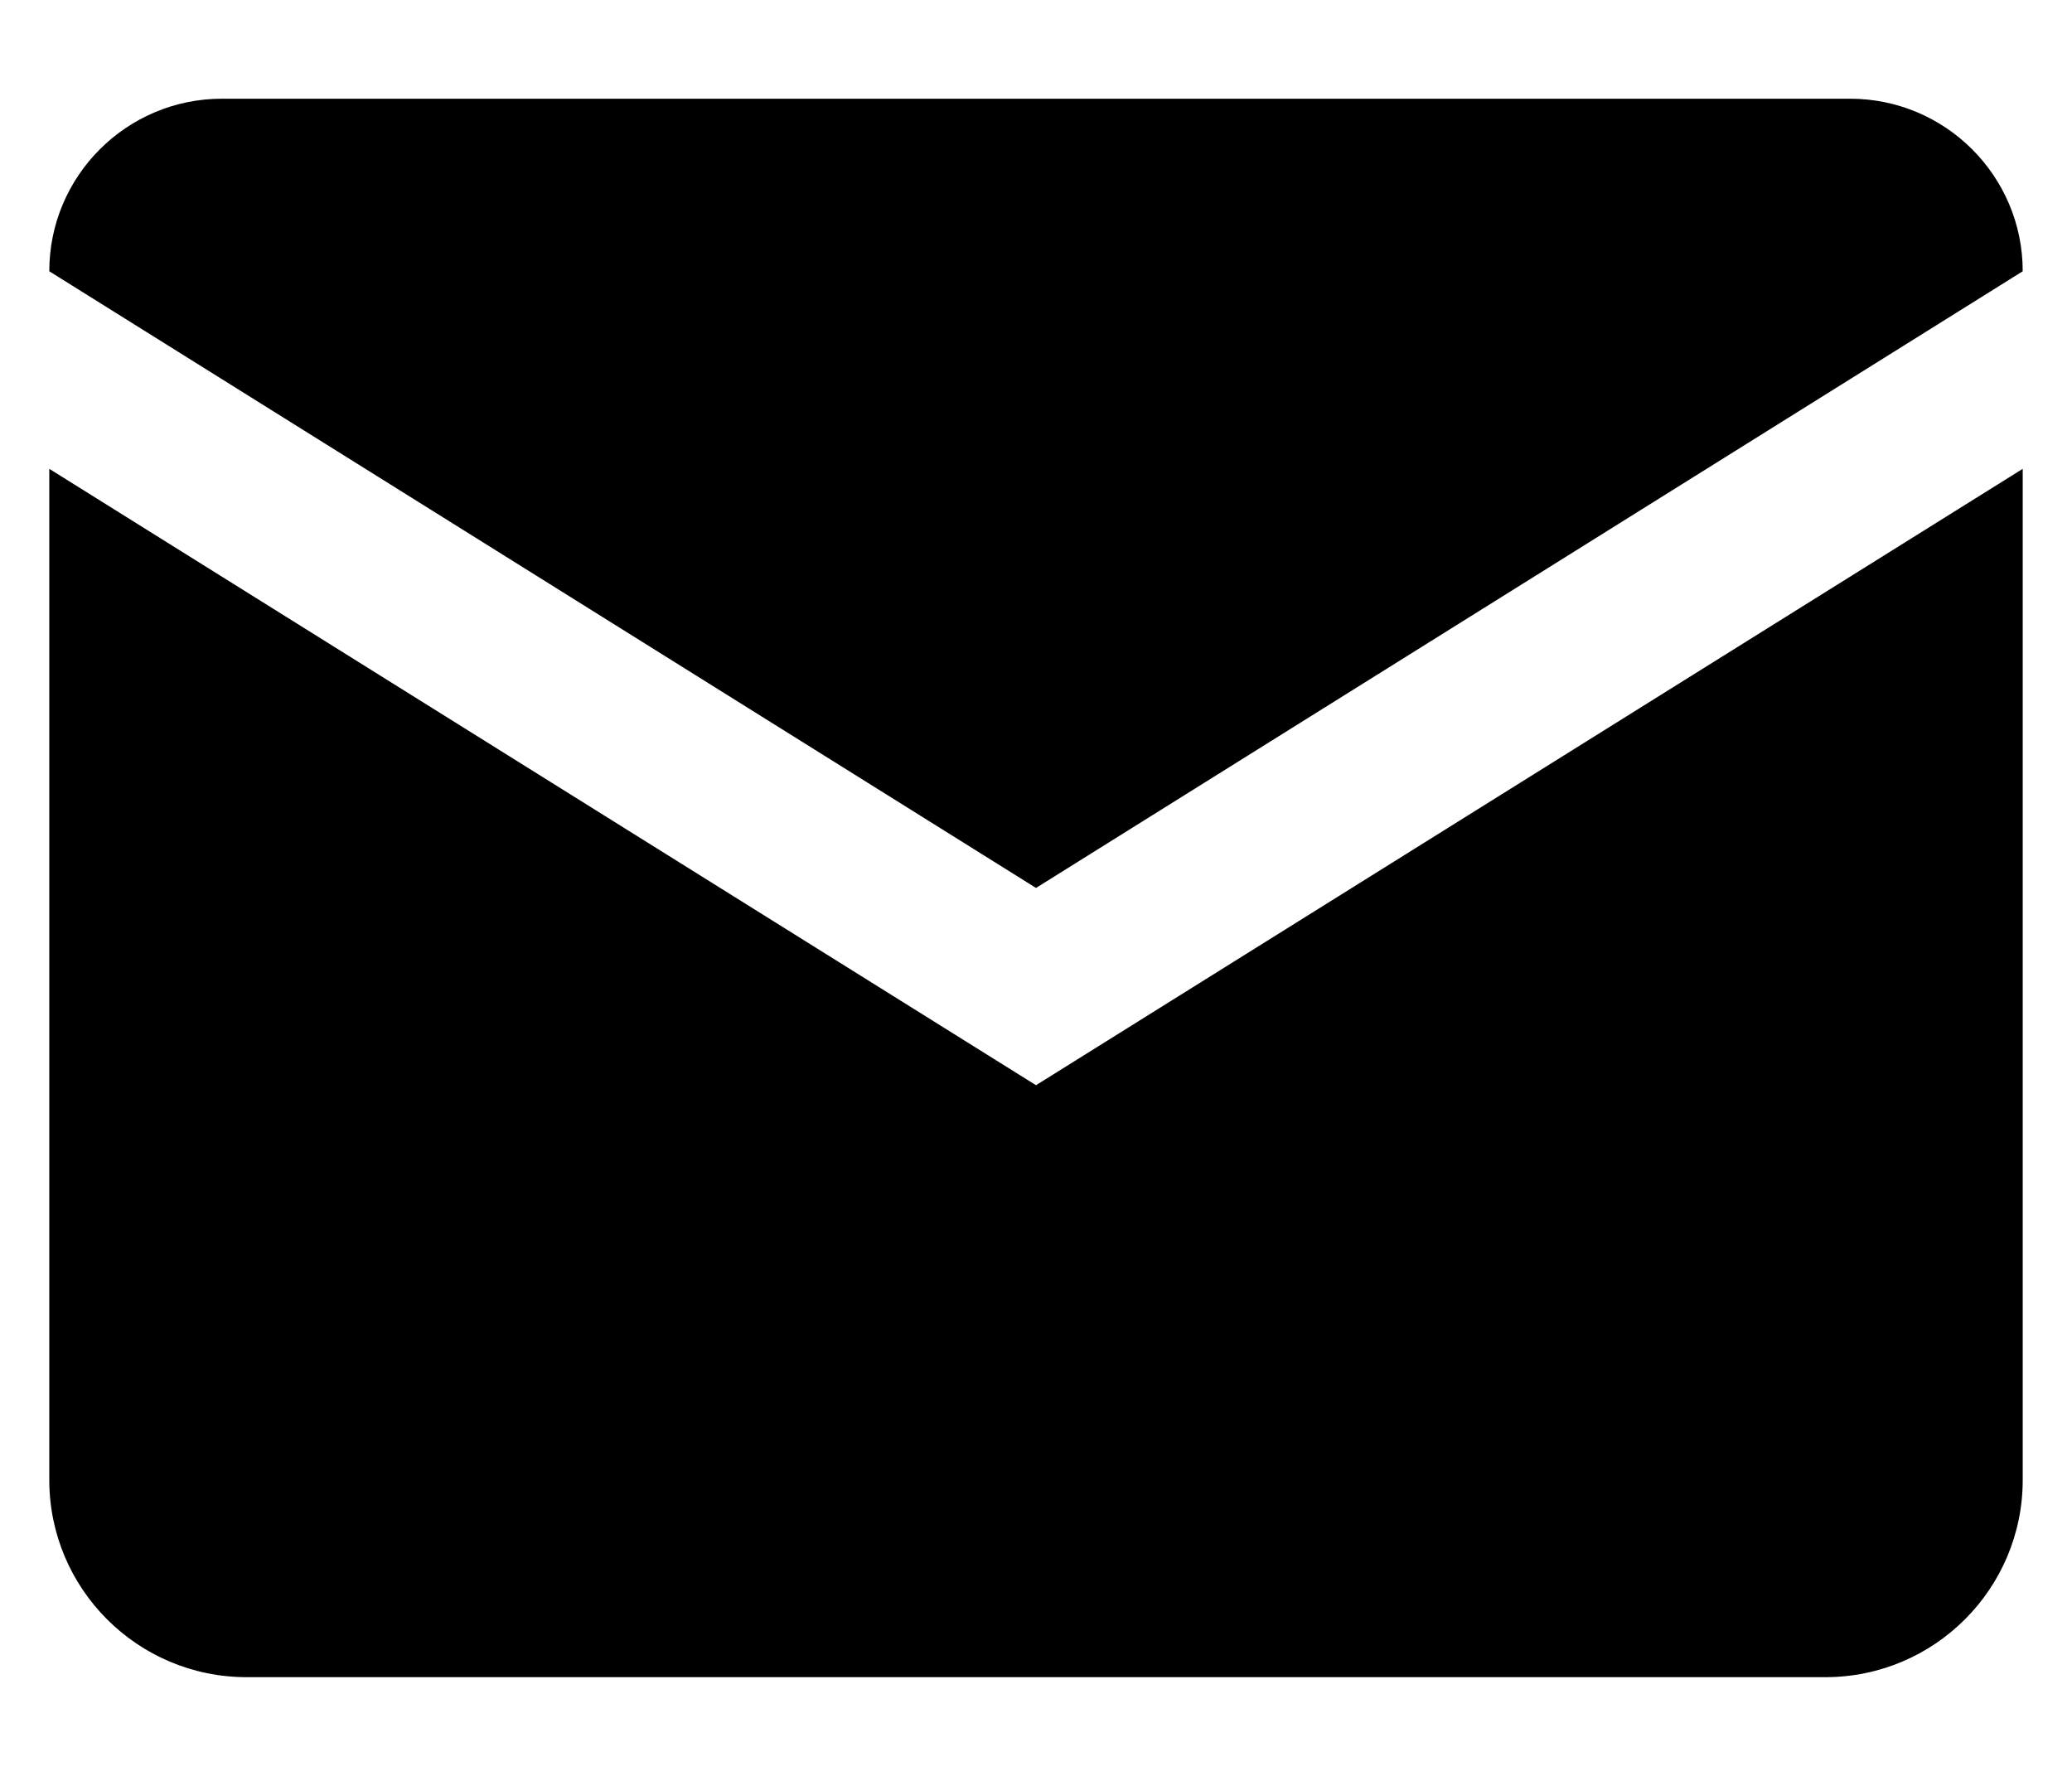
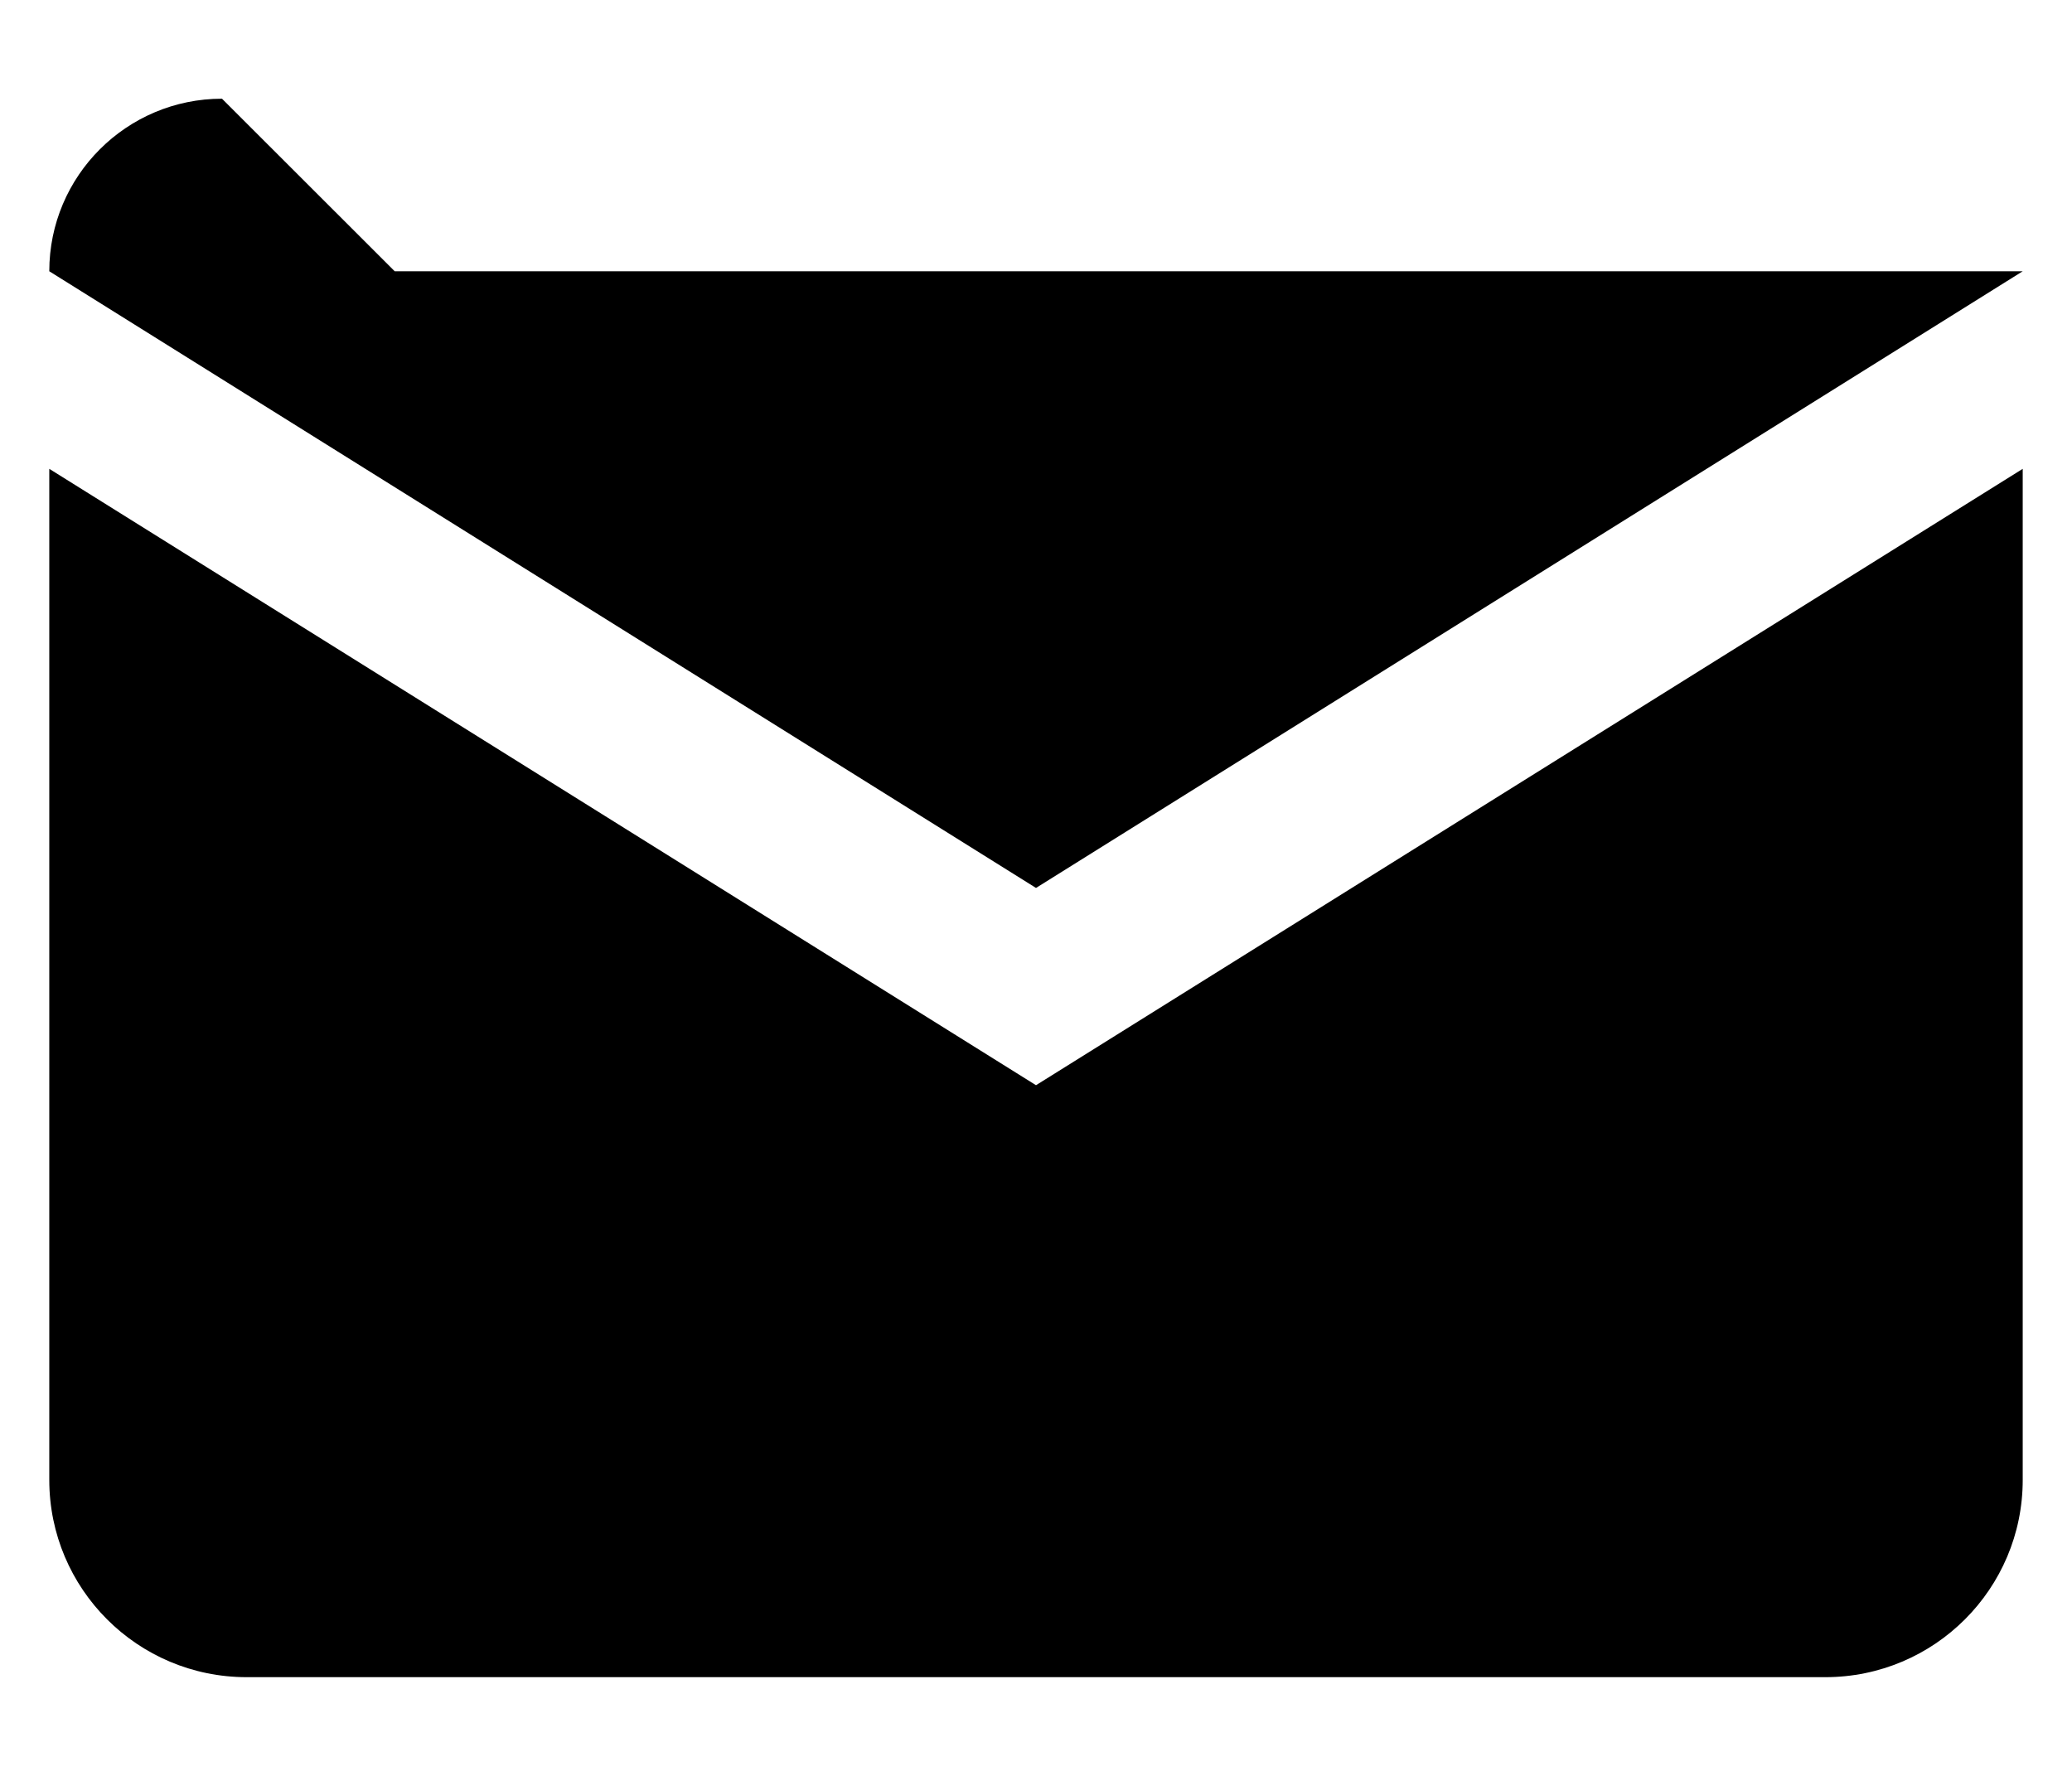
<svg xmlns="http://www.w3.org/2000/svg" width="14" height="12" fill="none">
-   <path d="M1.5.667C.856.667.333 1.189.333 1.833L7 6l6.667-4.167c0-.644-.523-1.166-1.167-1.166h-11zm-1.167 2.5V10c0 .736.597 1.333 1.334 1.333h10.666c.737 0 1.334-.597 1.334-1.333V3.168L7 7.333.333 3.168z" fill="#000" />
+   <path d="M1.5.667C.856.667.333 1.189.333 1.833L7 6l6.667-4.167h-11zm-1.167 2.5V10c0 .736.597 1.333 1.334 1.333h10.666c.737 0 1.334-.597 1.334-1.333V3.168L7 7.333.333 3.168z" fill="#000" />
</svg>